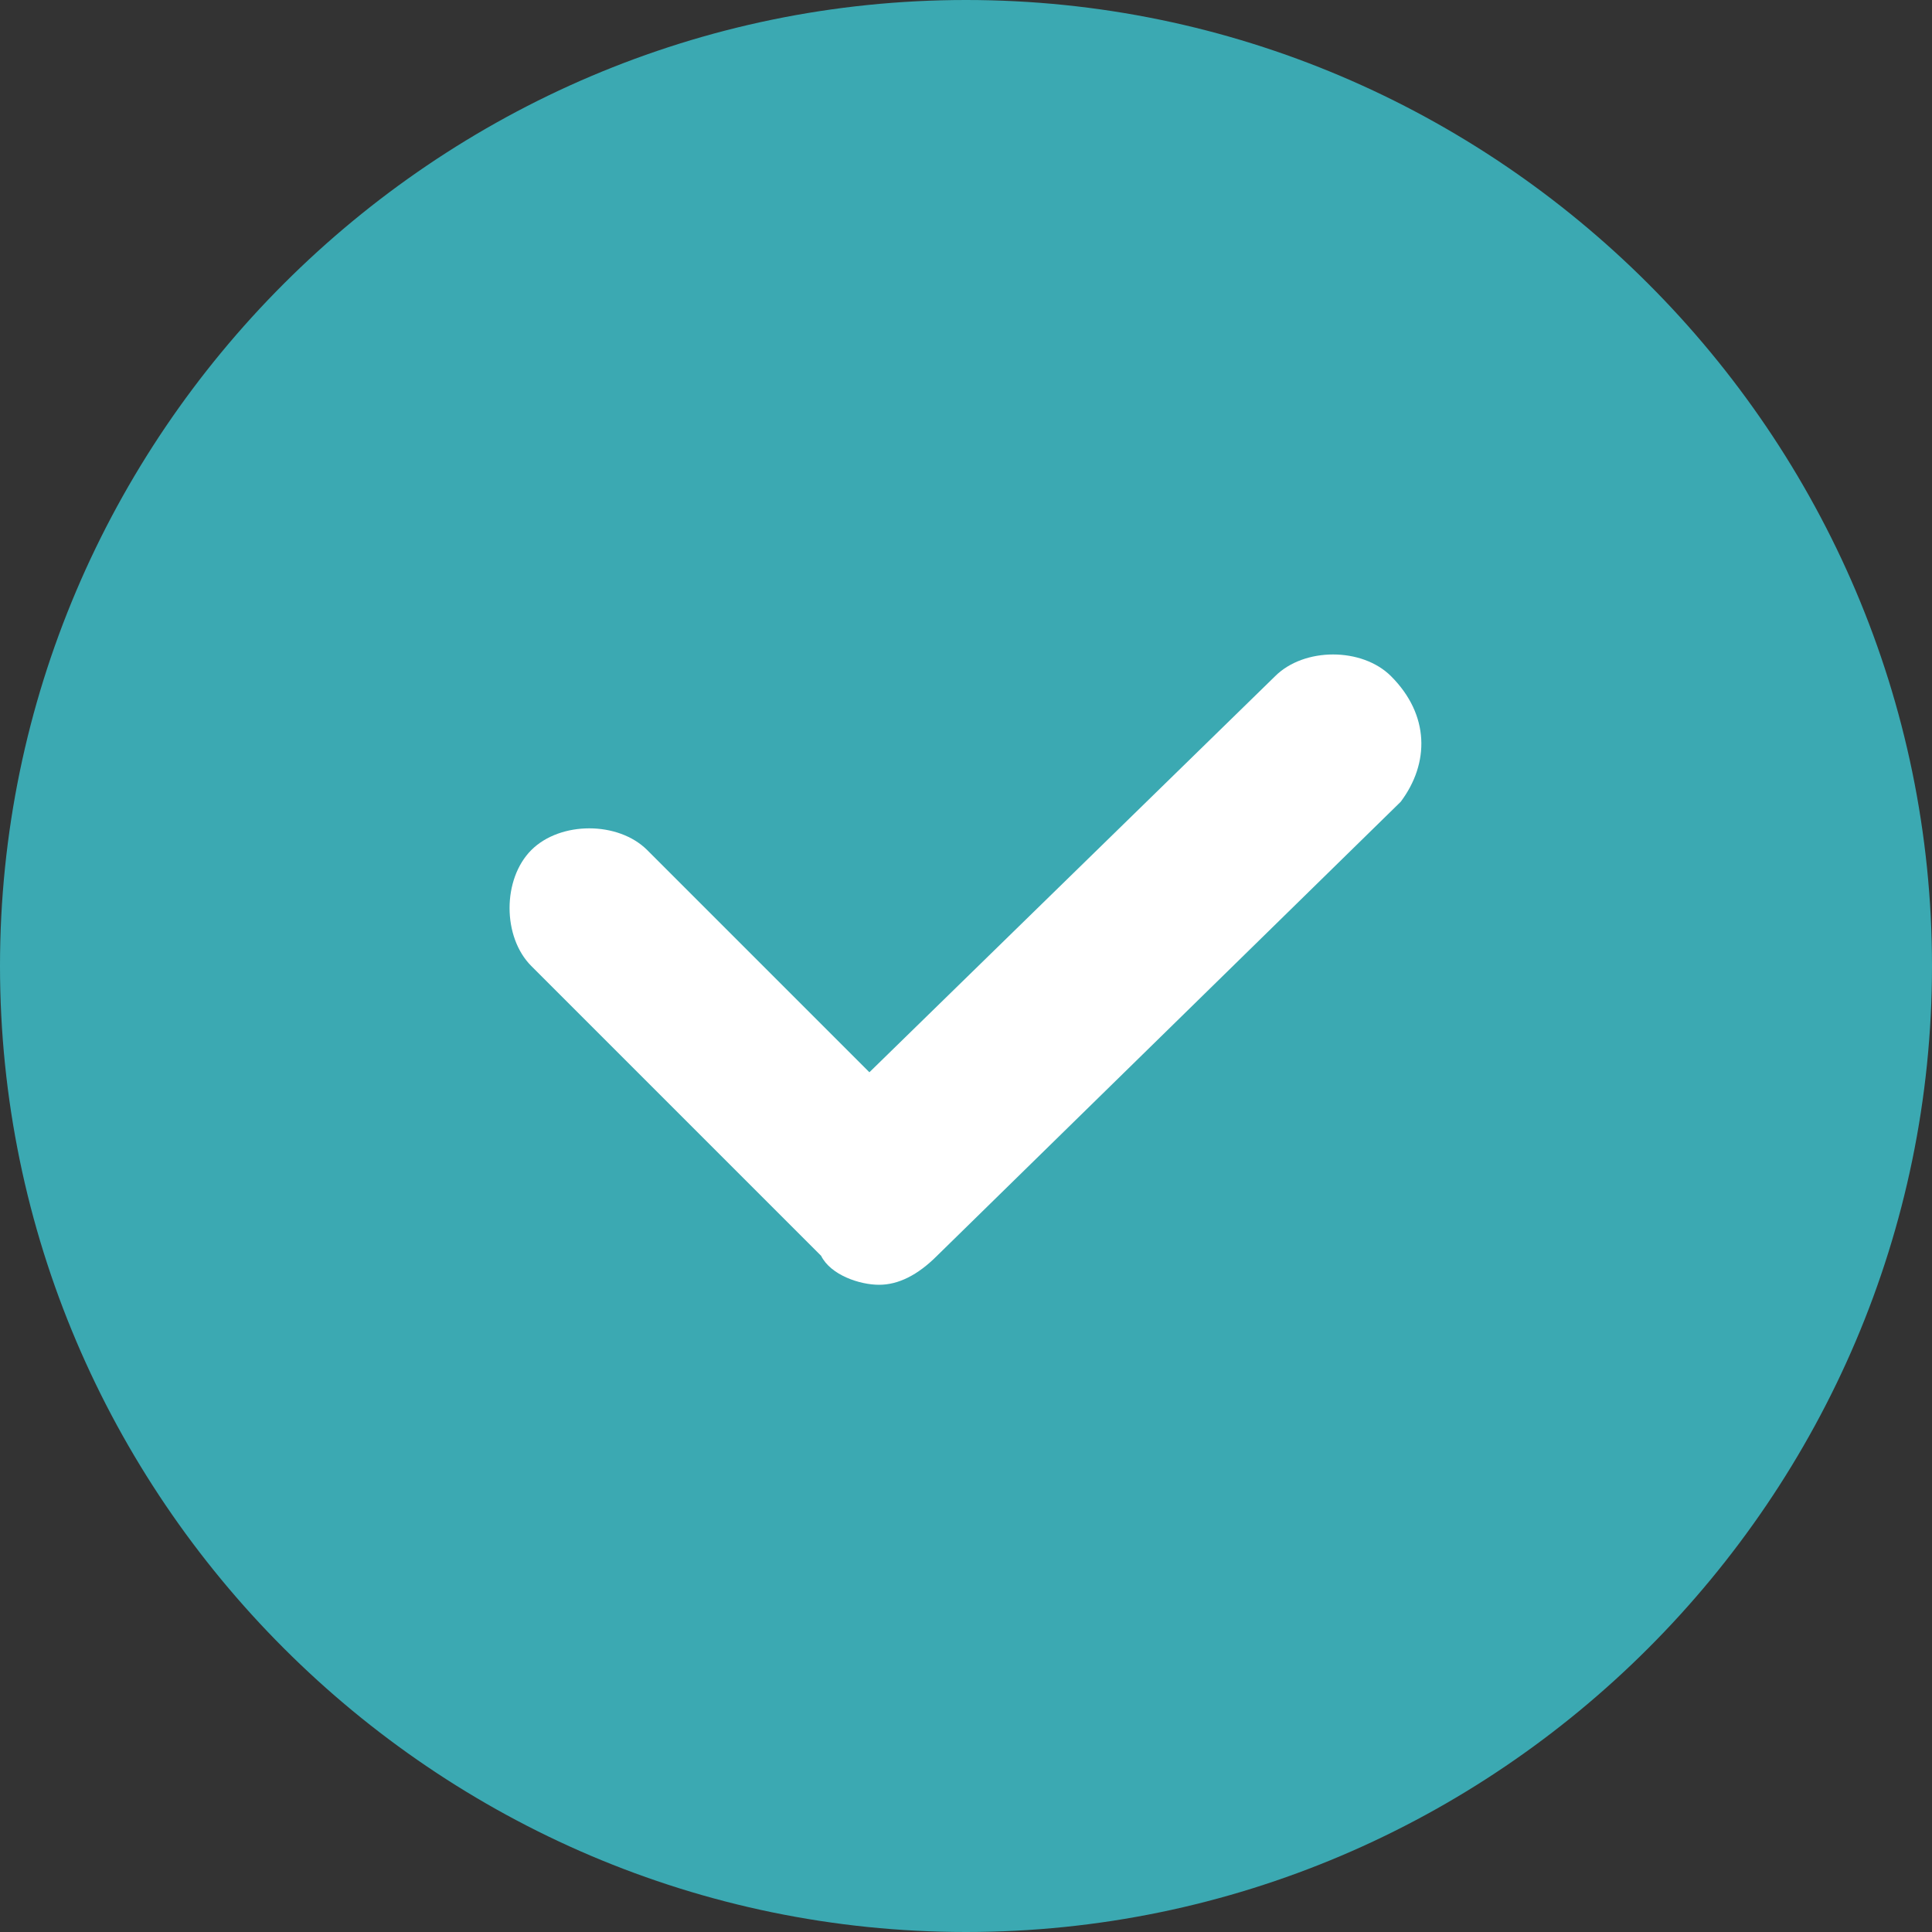
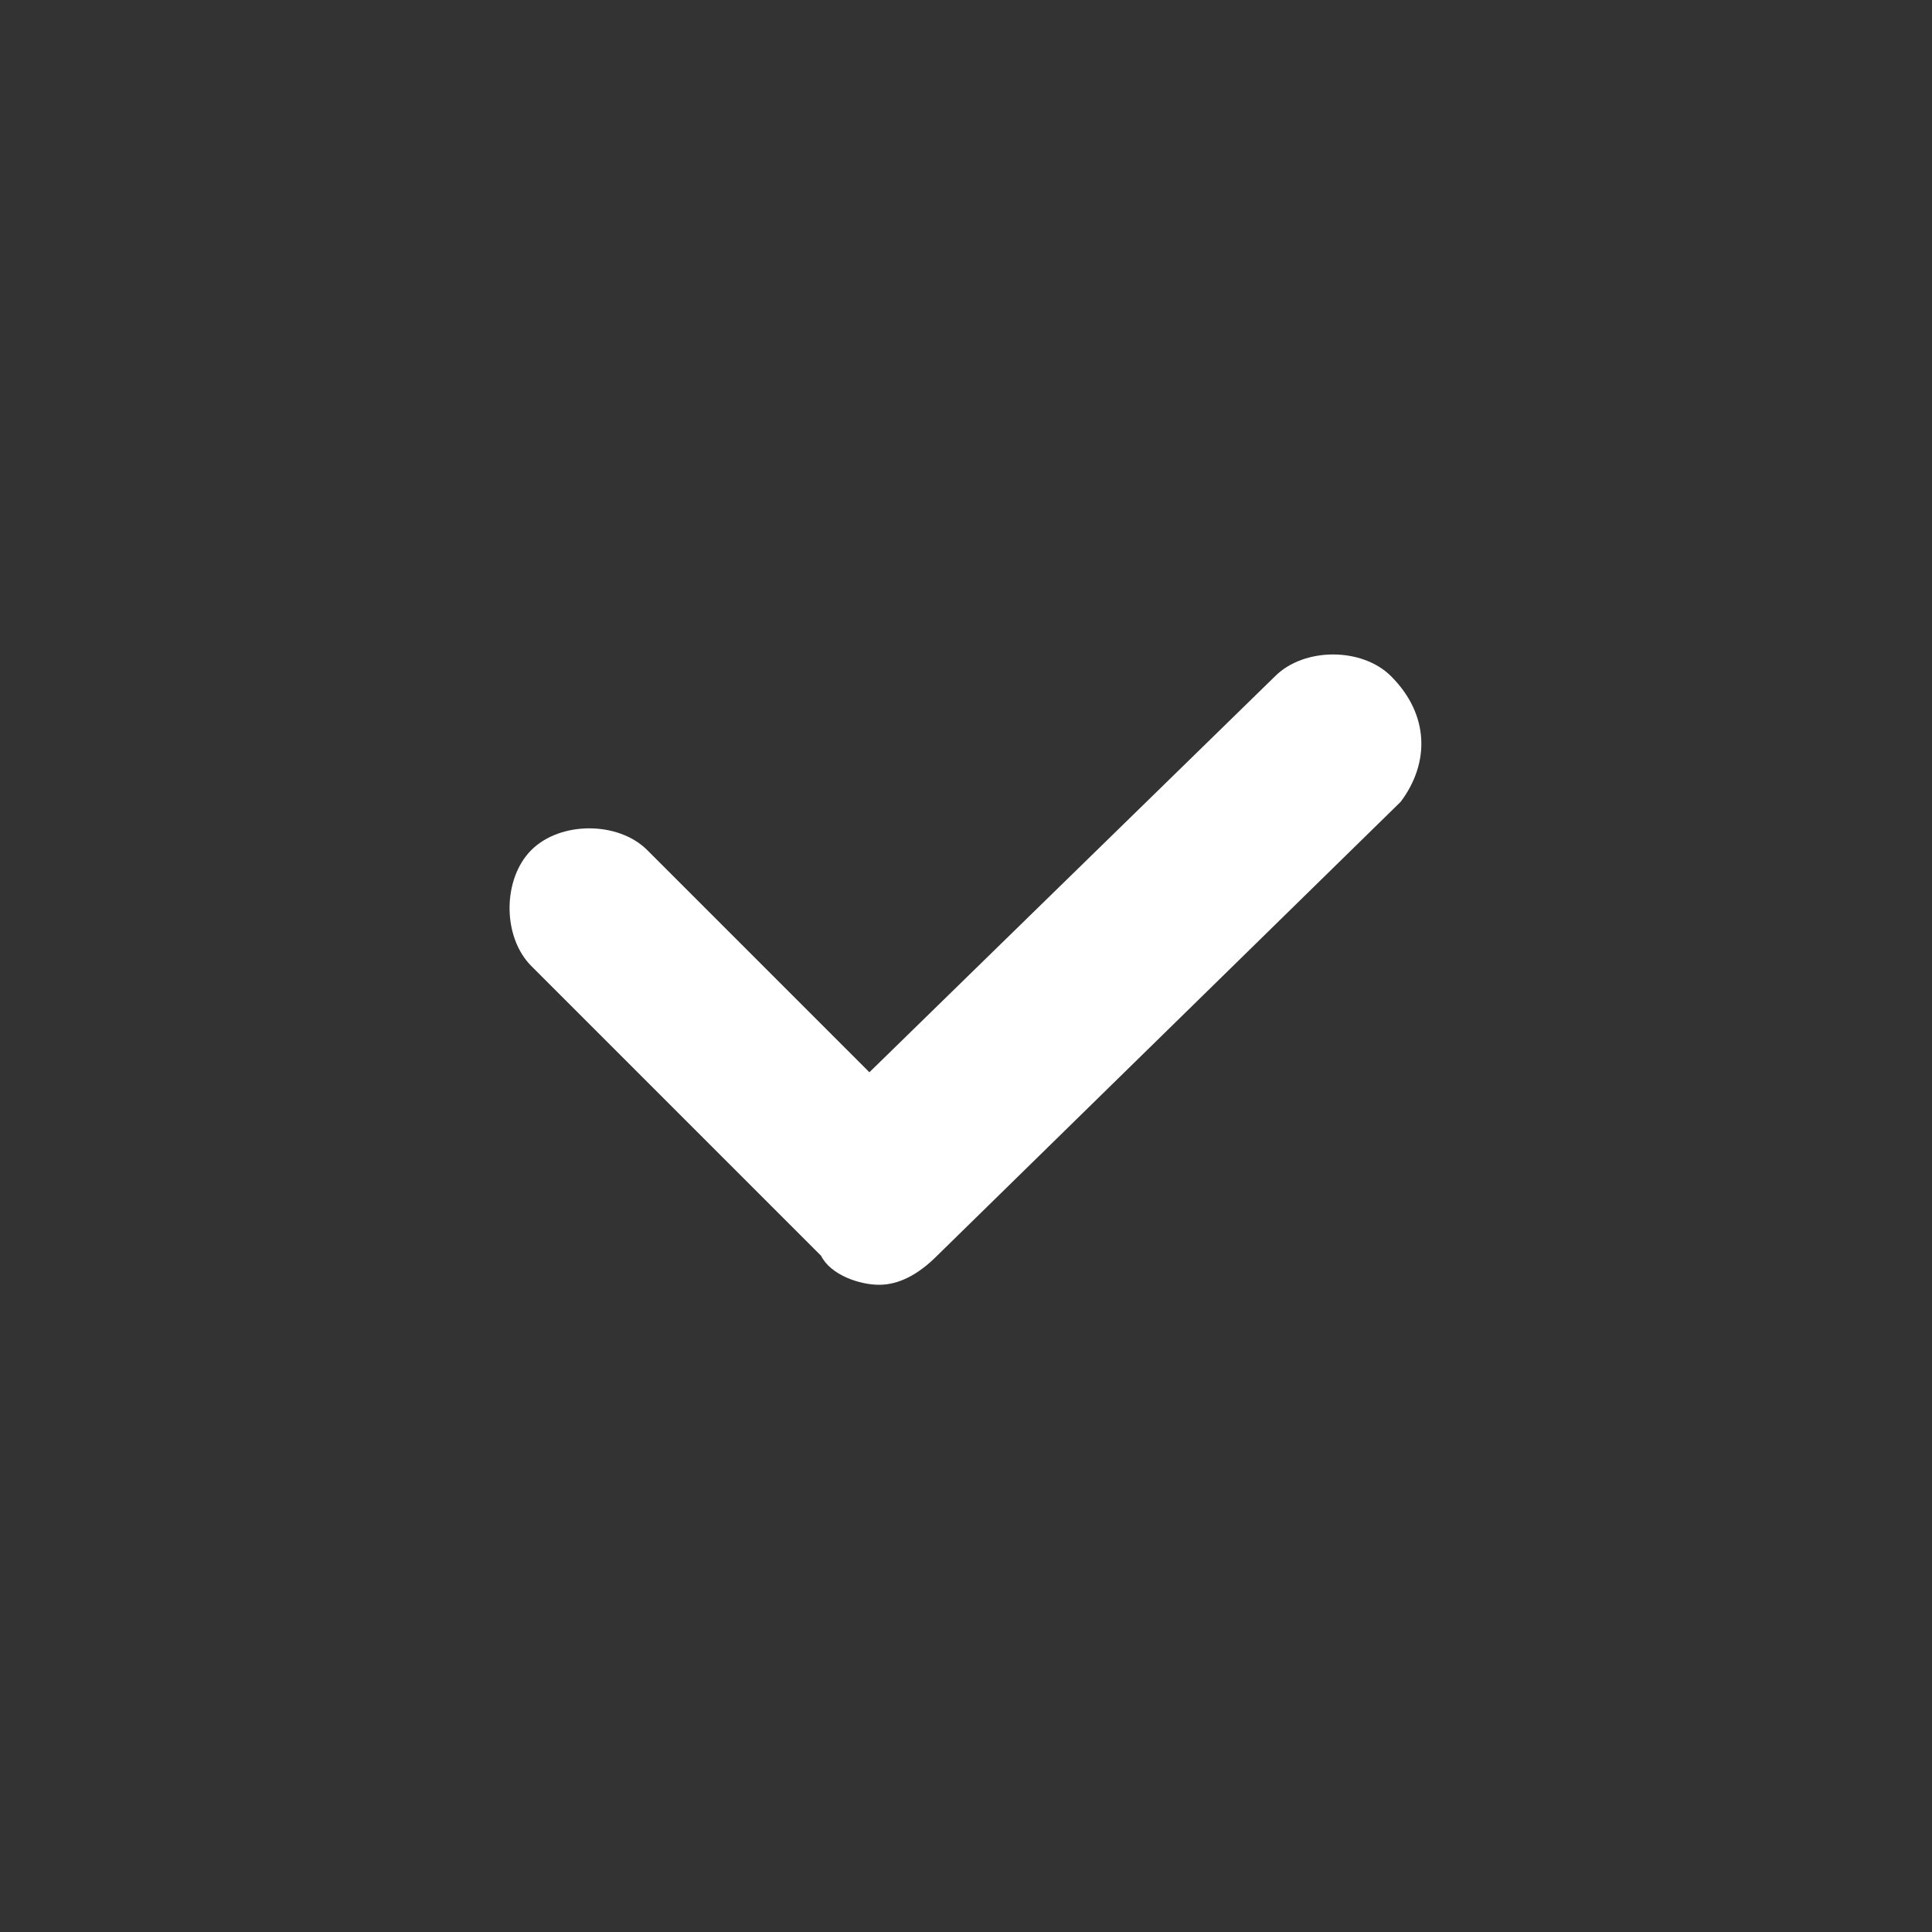
<svg xmlns="http://www.w3.org/2000/svg" version="1.1" id="Слой_1" x="0px" y="0px" viewBox="0 0 20 20" style="enable-background:new 0 0 20 20;" xml:space="preserve">
  <rect x="0" y="0" width="20" height="20" fill="#333333" stroke="none" />
  <style type="text/css">
	.st0{fill:#3ba9b2;}
	.st1{fill:white;}
</style>
-   <path class="st0" d="M10,0C4.5,0,0,4.5,0,10s4.5,10,10,10s10-4.5,10-10S15.5,0,10,0z" />
  <path class="st1" d="M14.5,8.3L9.7,13c-0.2,0.2-0.4,0.3-0.6,0.3c-0.2,0-0.5-0.1-0.6-0.3l-3-3c-0.3-0.3-0.3-0.9,0-1.2s0.9-0.3,1.2,0  L9,11.1L13.2,7c0.3-0.3,0.9-0.3,1.2,0C14.8,7.4,14.8,7.9,14.5,8.3z" />
</svg>